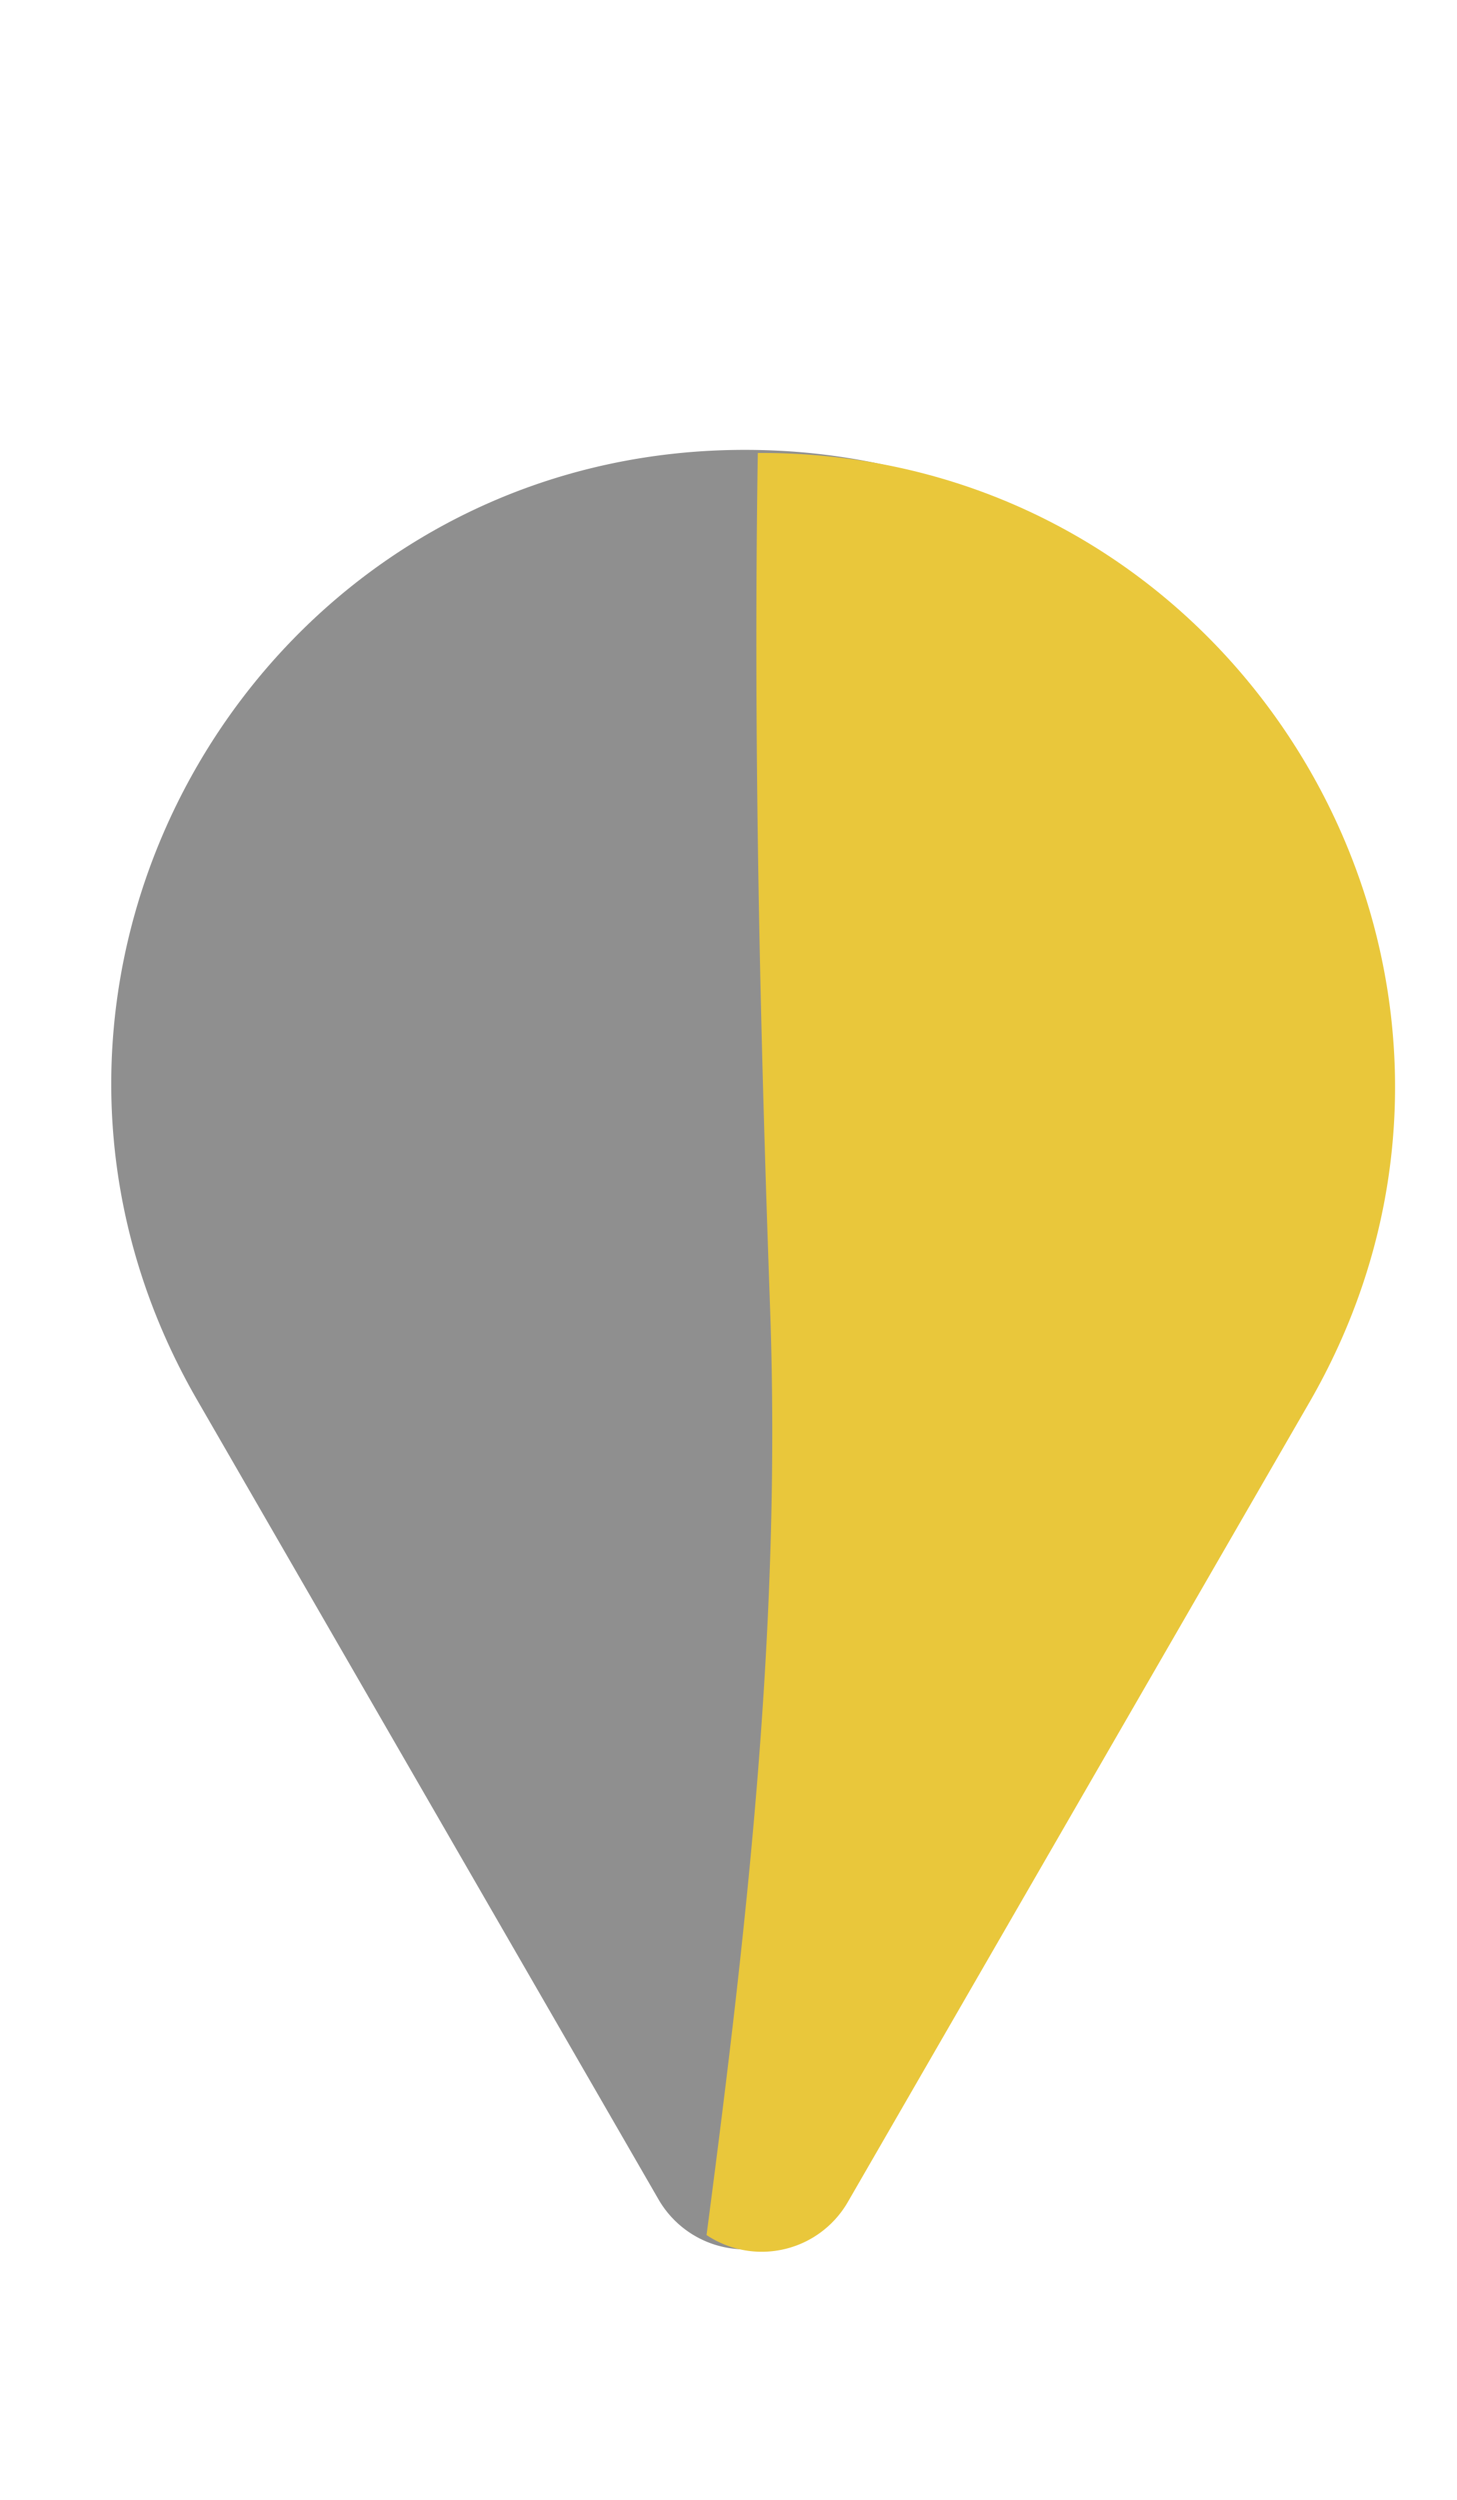
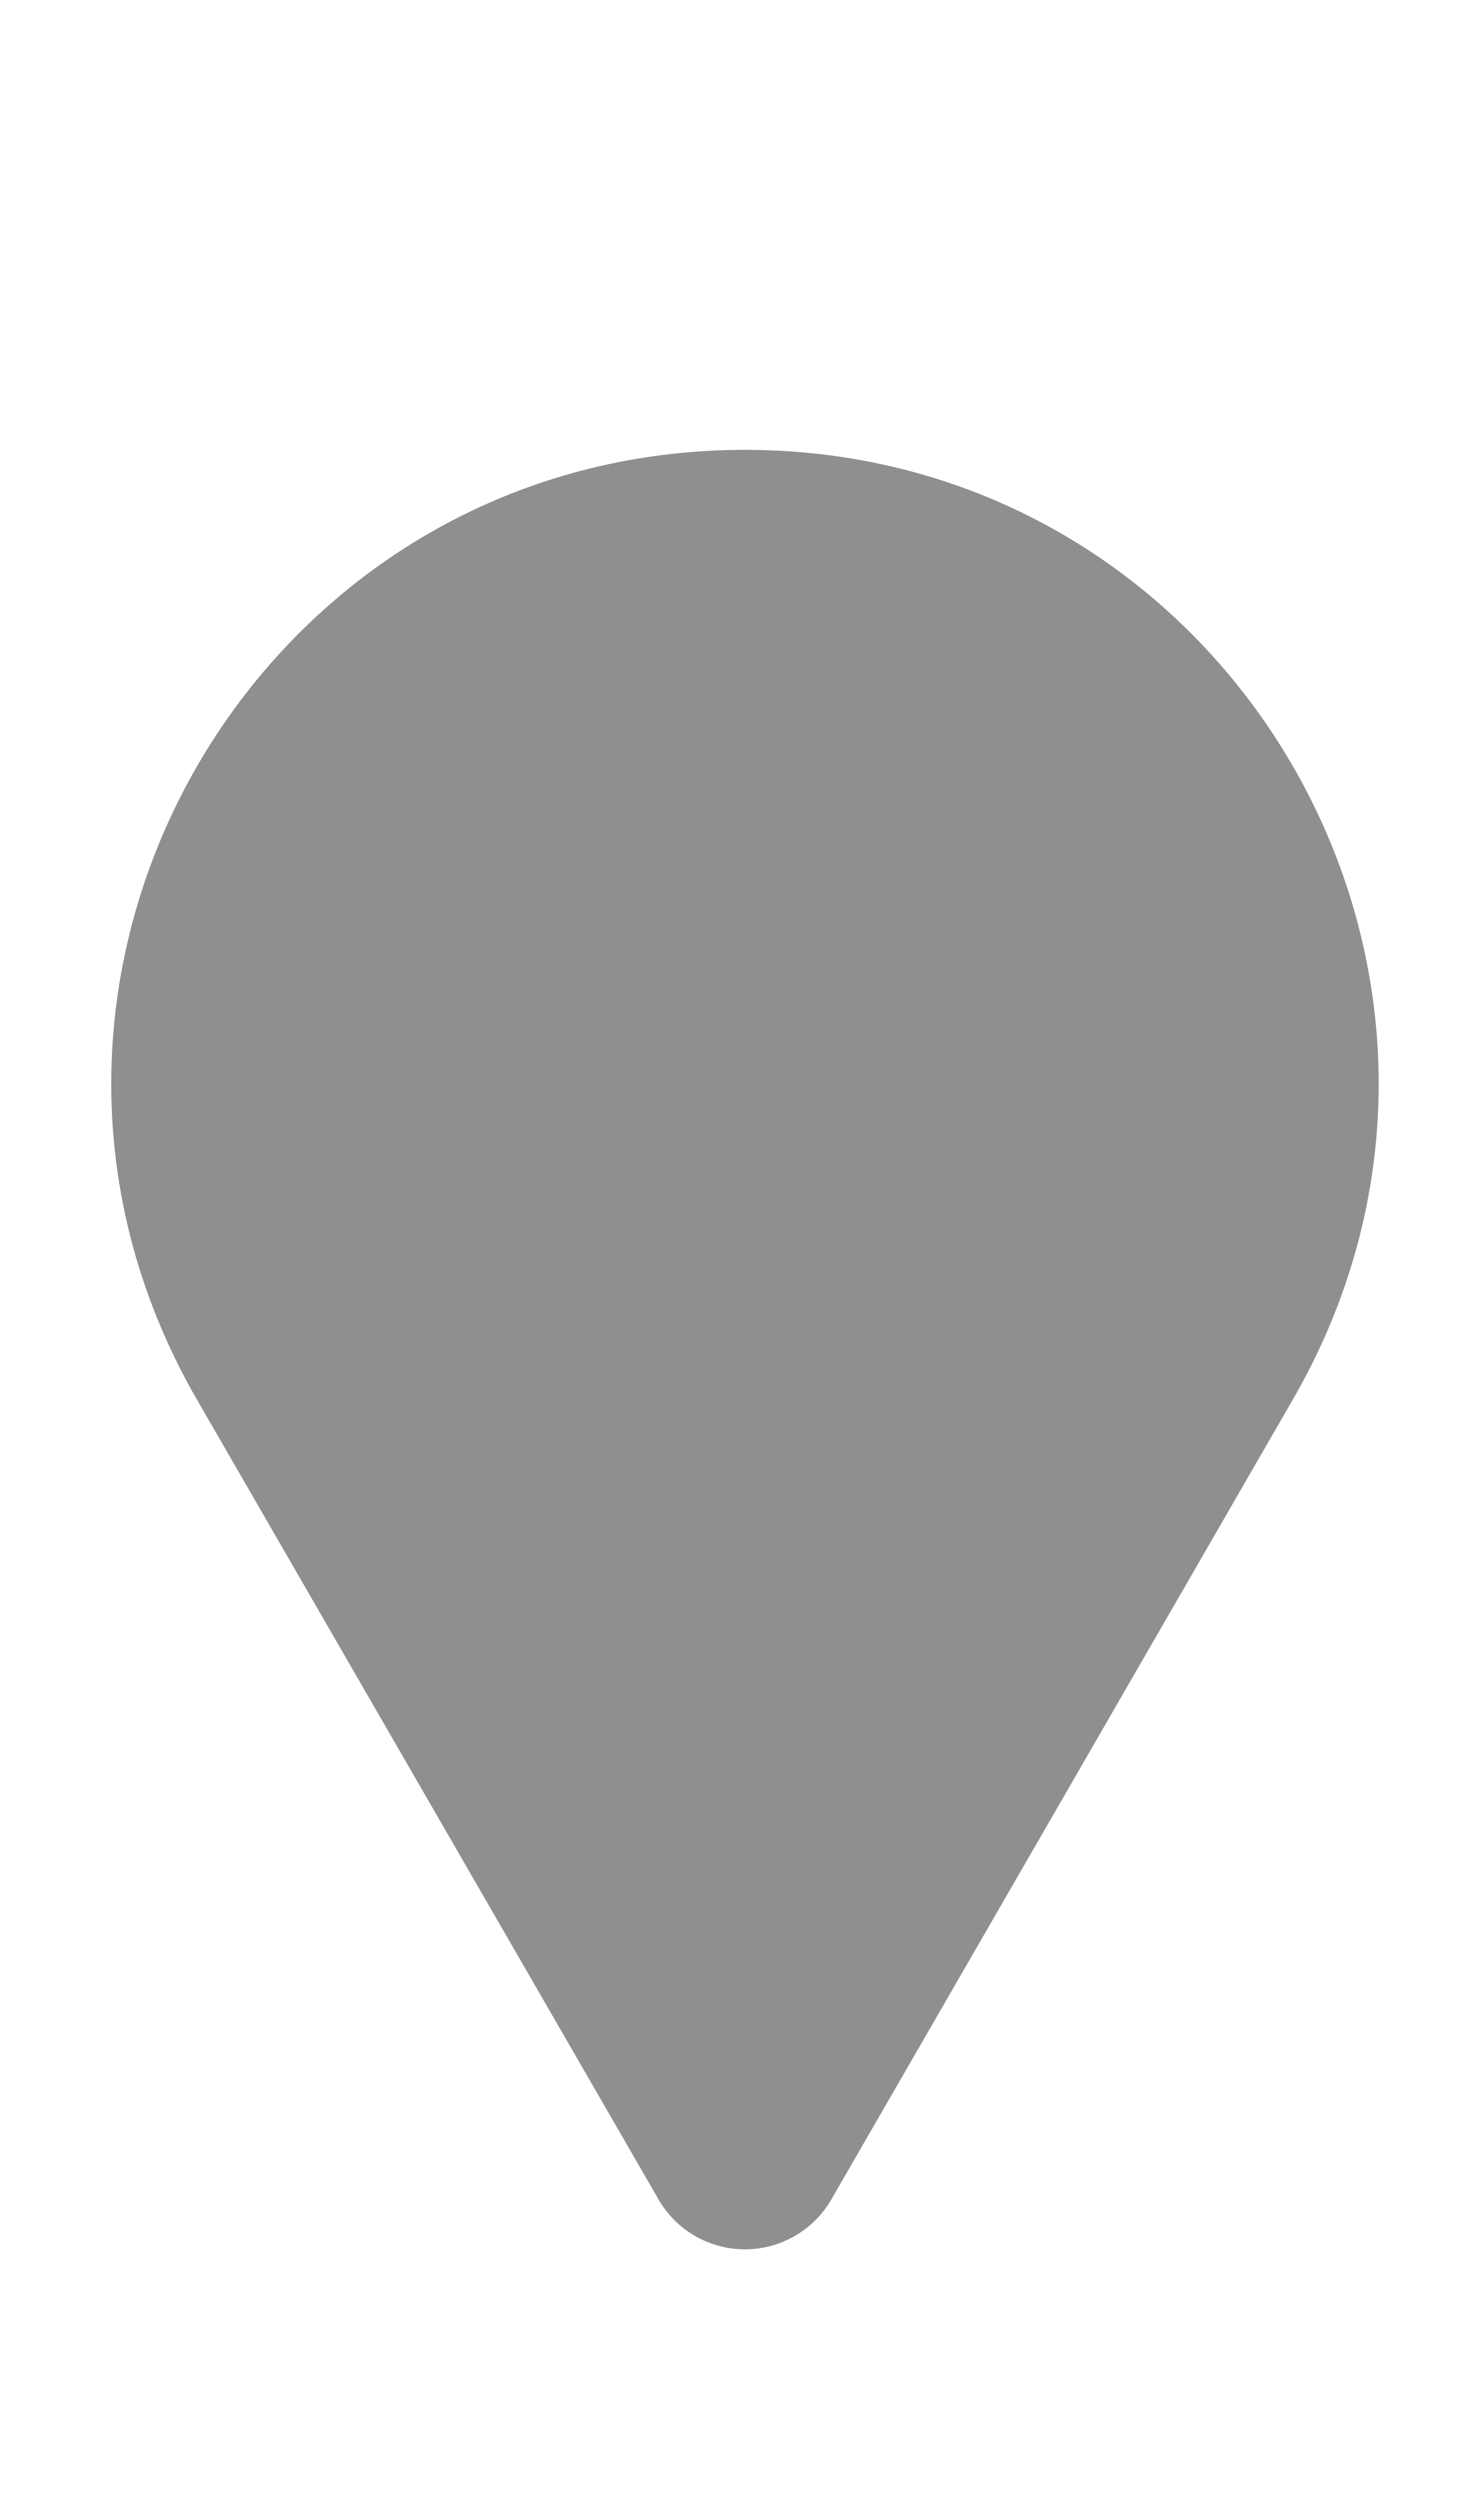
<svg xmlns="http://www.w3.org/2000/svg" viewBox="0 0 187.92 322.35">
  <defs>
    <style>.cls-1{fill:#8f8f8f;}.cls-2{fill:#e9c73b;}</style>
  </defs>
  <g id="Capa_16" data-name="Capa 16">
    <path class="cls-1" d="M84.93,283.56,25.4,180.45C-6,126,33.25,58,96.08,58h0c62.83,0,102.1,68,70.68,122.42L107.23,283.56A12.87,12.87,0,0,1,84.93,283.56Z" />
-     <path class="cls-2" d="M98.19,58.4h0l-.45,0c-.58,36.7.27,73.41,1.58,110.16,1.47,41.17-3,80-8.19,119.6a12.82,12.82,0,0,0,18.21-4.24l59.54-103.11C200.29,126.42,161,58.4,98.19,58.4Z" />
  </g>
</svg>